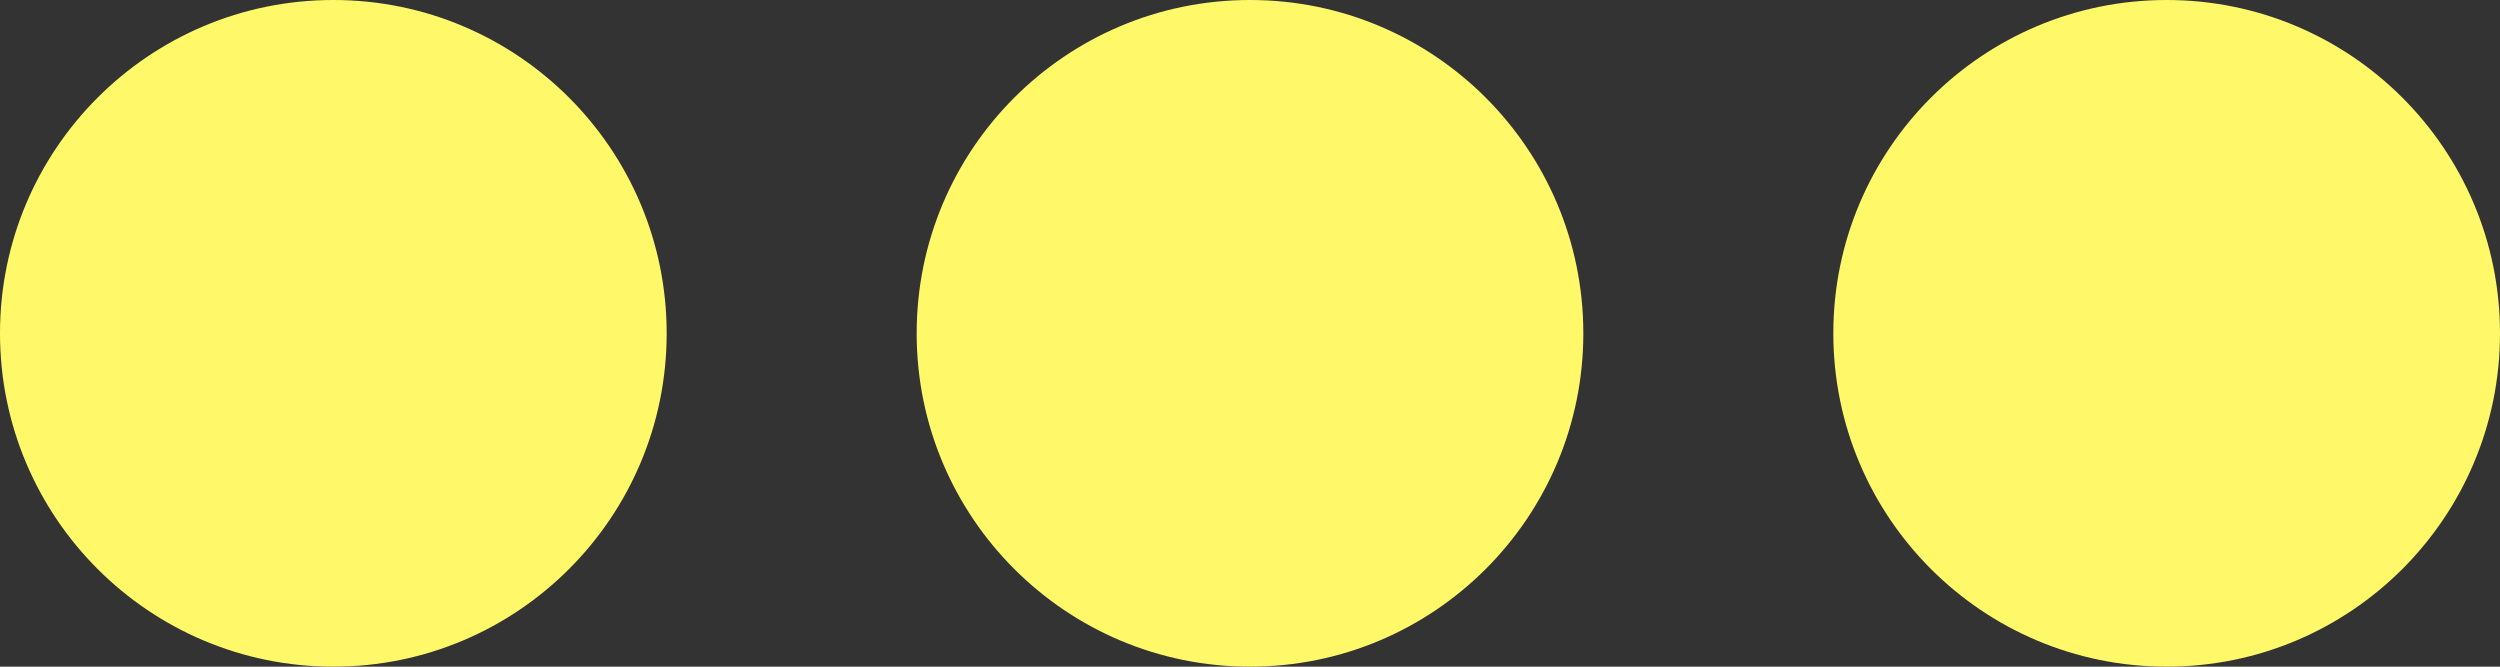
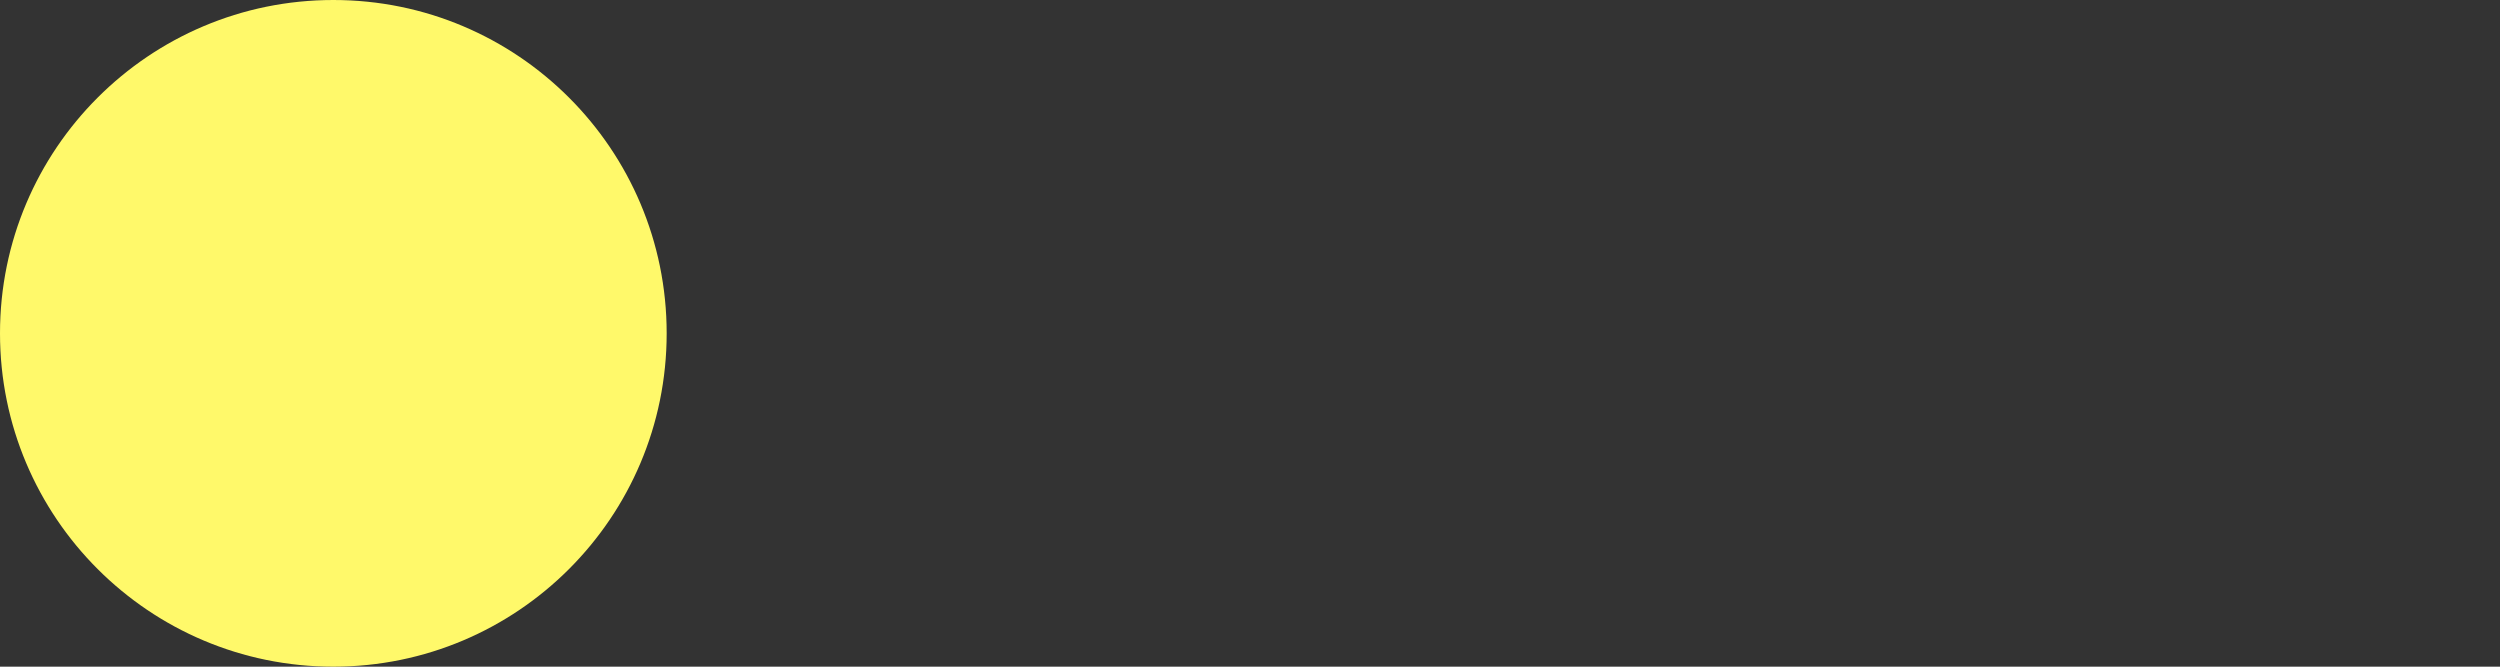
<svg xmlns="http://www.w3.org/2000/svg" id="Ebene_1" data-name="Ebene 1" viewBox="0 0 300 80">
  <rect x="0" y="0" width="300" height="80" fill="#333333" stroke="none" />
  <defs>
    <style>
      .cls-1 {
        fill: #fff96a;
        stroke-width: 0px;
      }
    </style>
  </defs>
  <circle class="cls-1" cx="40" cy="40" r="40" />
-   <circle class="cls-1" cx="260" cy="40" r="40" />
-   <circle class="cls-1" cx="150" cy="40" r="40" />
</svg>